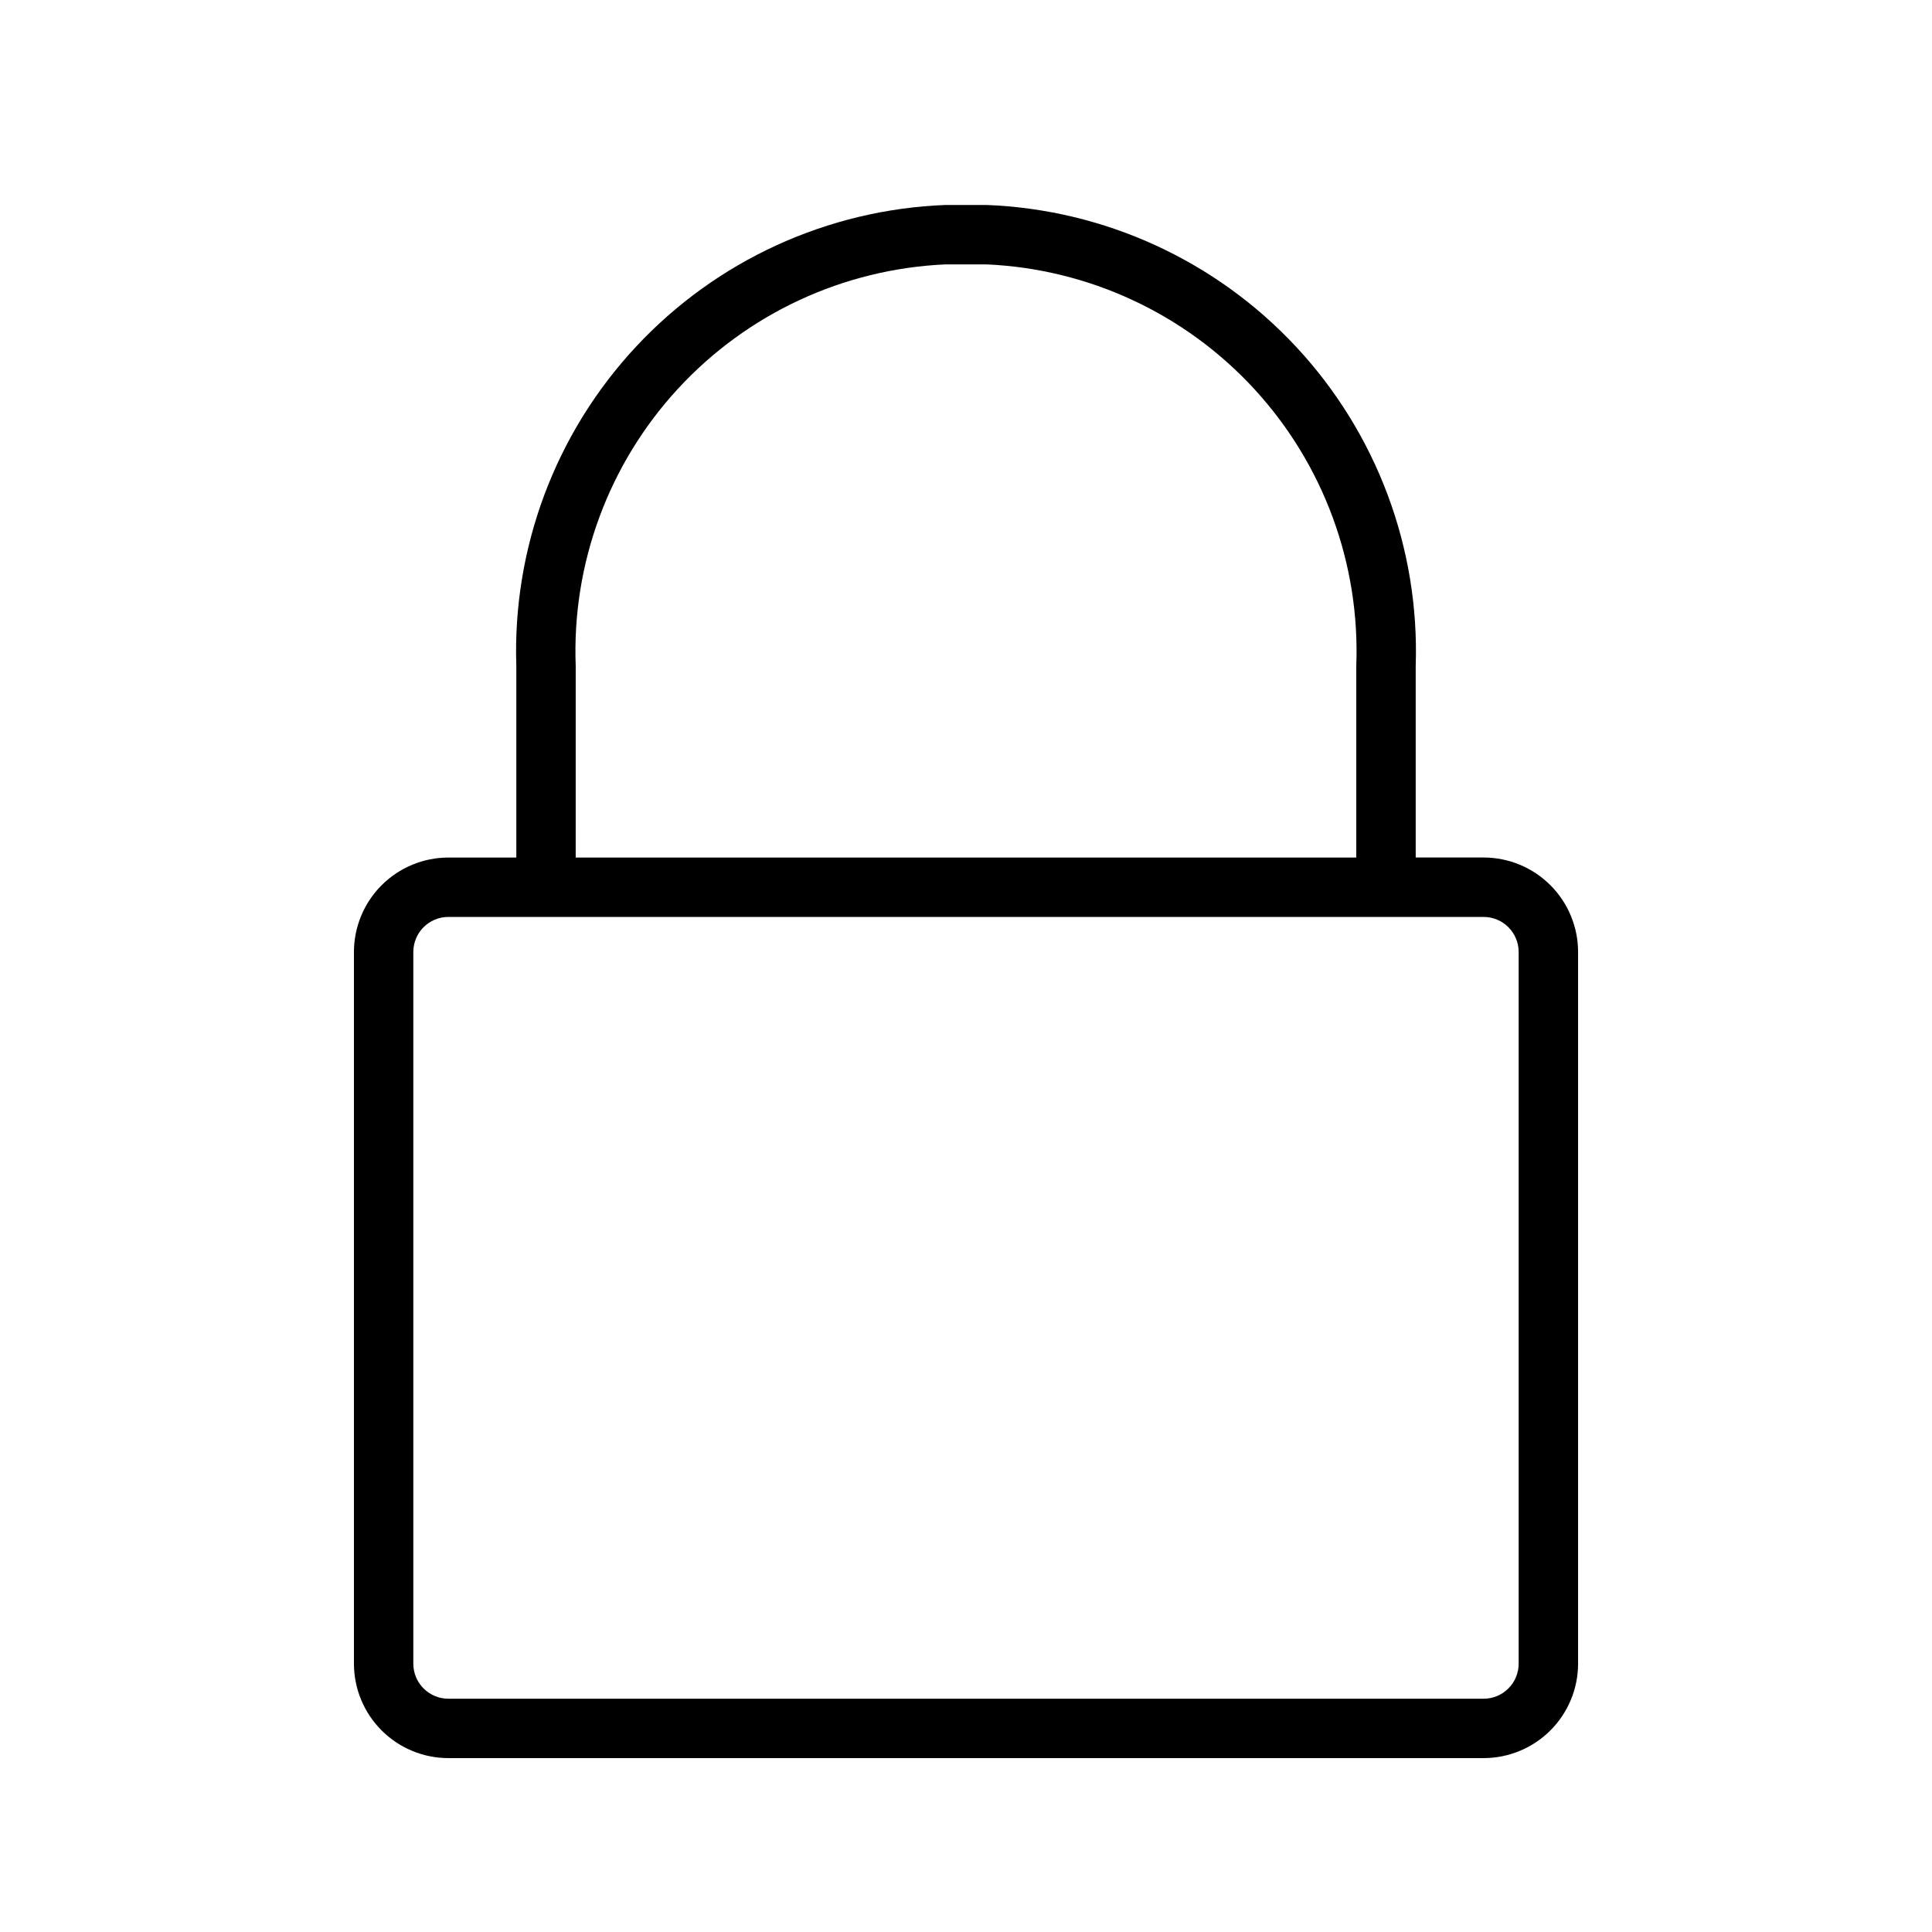
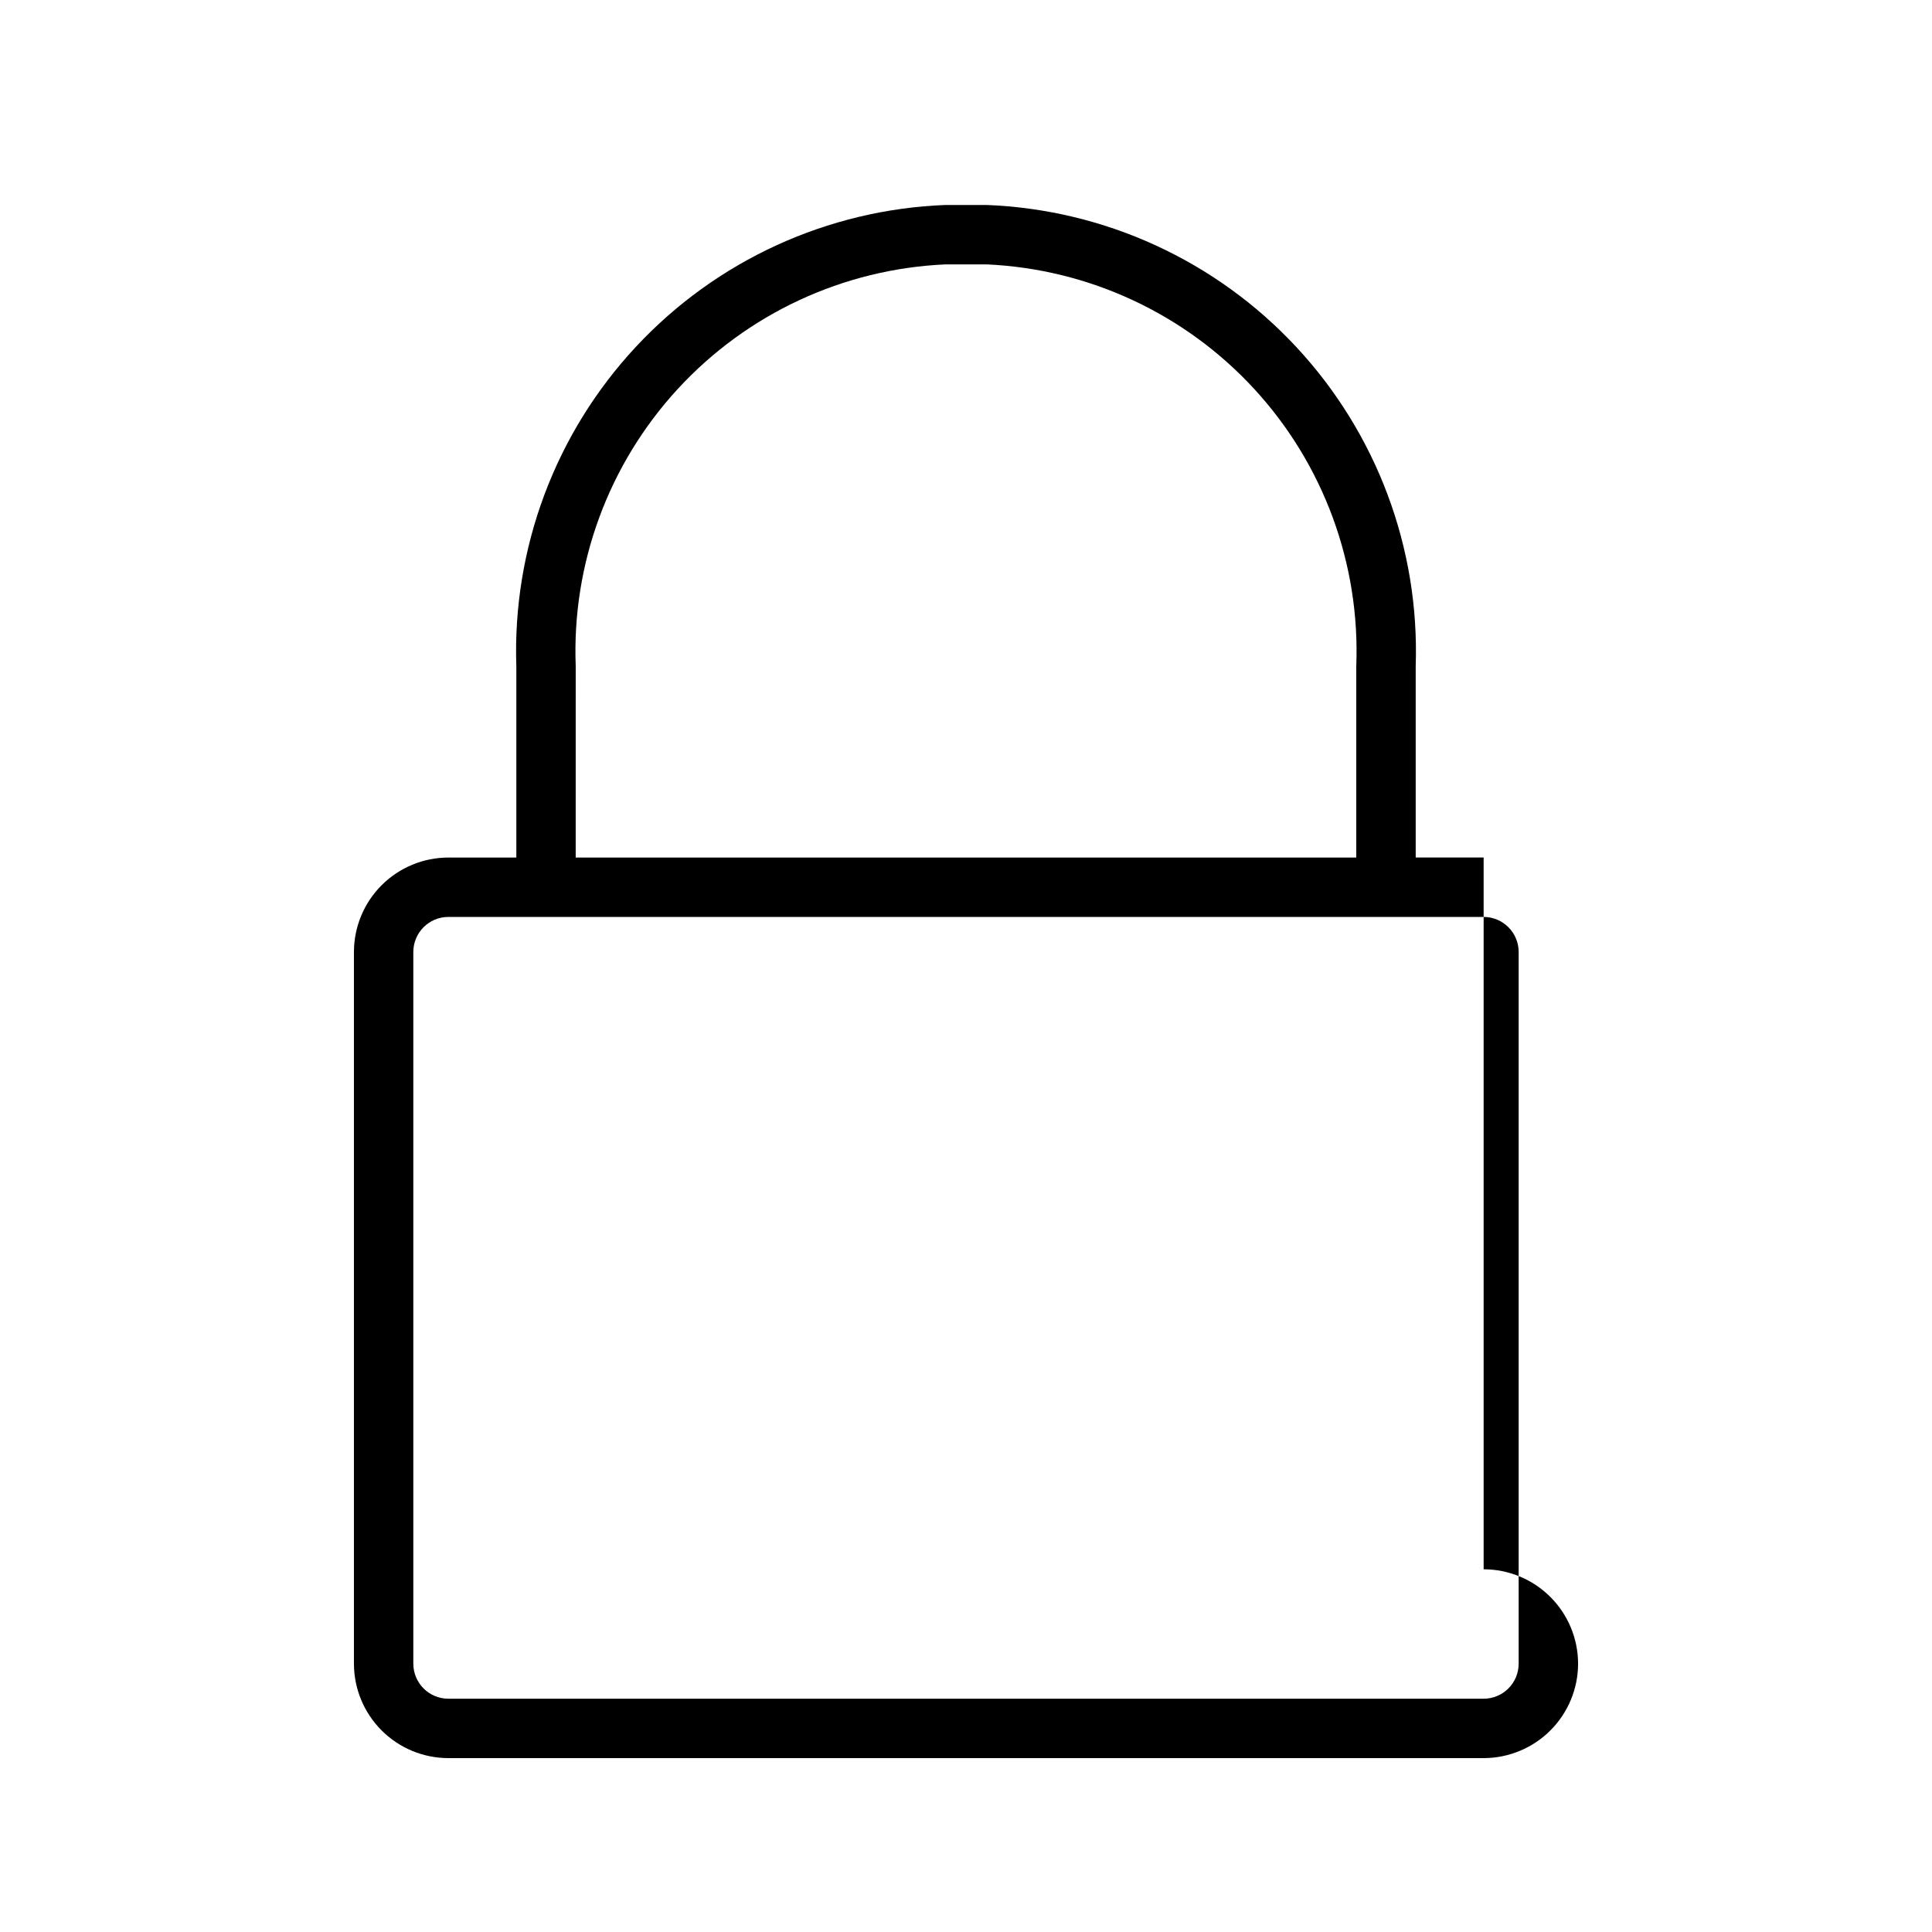
<svg xmlns="http://www.w3.org/2000/svg" fill="#000000" width="800px" height="800px" version="1.1" viewBox="144 144 512 512">
-   <path d="m537.18 371.25h-18.004v-50.723c1.043-31.266-10.34-61.676-31.652-84.578-21.316-22.898-50.832-36.43-82.094-37.629h-10.855c-31.262 1.199-60.781 14.727-82.098 37.633-21.316 22.902-32.691 53.312-31.645 84.582v50.723h-18.016c-6.633 0.008-12.992 2.648-17.684 7.336-4.691 4.691-7.328 11.055-7.336 17.688v188.62c0.008 6.633 2.648 12.992 7.336 17.68 4.691 4.691 11.051 7.328 17.684 7.336h274.36c6.633-0.004 12.996-2.641 17.688-7.332 4.695-4.688 7.336-11.051 7.344-17.684v-188.63c-0.008-6.637-2.648-12.996-7.34-17.688-4.695-4.691-11.055-7.332-17.691-7.336zm-240.61-50.723c-1.043-27.094 8.68-53.496 27.043-73.445 18.359-19.949 43.871-31.816 70.957-33.016h10.855c27.086 1.195 52.602 13.066 70.965 33.02 18.359 19.949 28.082 46.355 27.035 73.449v50.723h-206.86zm249.89 264.38c-0.012 5.125-4.164 9.27-9.289 9.27h-274.36c-5.117-0.004-9.266-4.152-9.277-9.27v-188.63c0.008-5.121 4.156-9.273 9.277-9.277h274.36c5.125 0 9.281 4.152 9.289 9.277z" />
+   <path d="m537.18 371.25h-18.004v-50.723c1.043-31.266-10.34-61.676-31.652-84.578-21.316-22.898-50.832-36.43-82.094-37.629h-10.855c-31.262 1.199-60.781 14.727-82.098 37.633-21.316 22.902-32.691 53.312-31.645 84.582v50.723h-18.016c-6.633 0.008-12.992 2.648-17.684 7.336-4.691 4.691-7.328 11.055-7.336 17.688v188.62c0.008 6.633 2.648 12.992 7.336 17.68 4.691 4.691 11.051 7.328 17.684 7.336h274.36c6.633-0.004 12.996-2.641 17.688-7.332 4.695-4.688 7.336-11.051 7.344-17.684c-0.008-6.637-2.648-12.996-7.34-17.688-4.695-4.691-11.055-7.332-17.691-7.336zm-240.61-50.723c-1.043-27.094 8.68-53.496 27.043-73.445 18.359-19.949 43.871-31.816 70.957-33.016h10.855c27.086 1.195 52.602 13.066 70.965 33.02 18.359 19.949 28.082 46.355 27.035 73.449v50.723h-206.86zm249.89 264.38c-0.012 5.125-4.164 9.27-9.289 9.27h-274.36c-5.117-0.004-9.266-4.152-9.277-9.27v-188.63c0.008-5.121 4.156-9.273 9.277-9.277h274.36c5.125 0 9.281 4.152 9.289 9.277z" />
</svg>